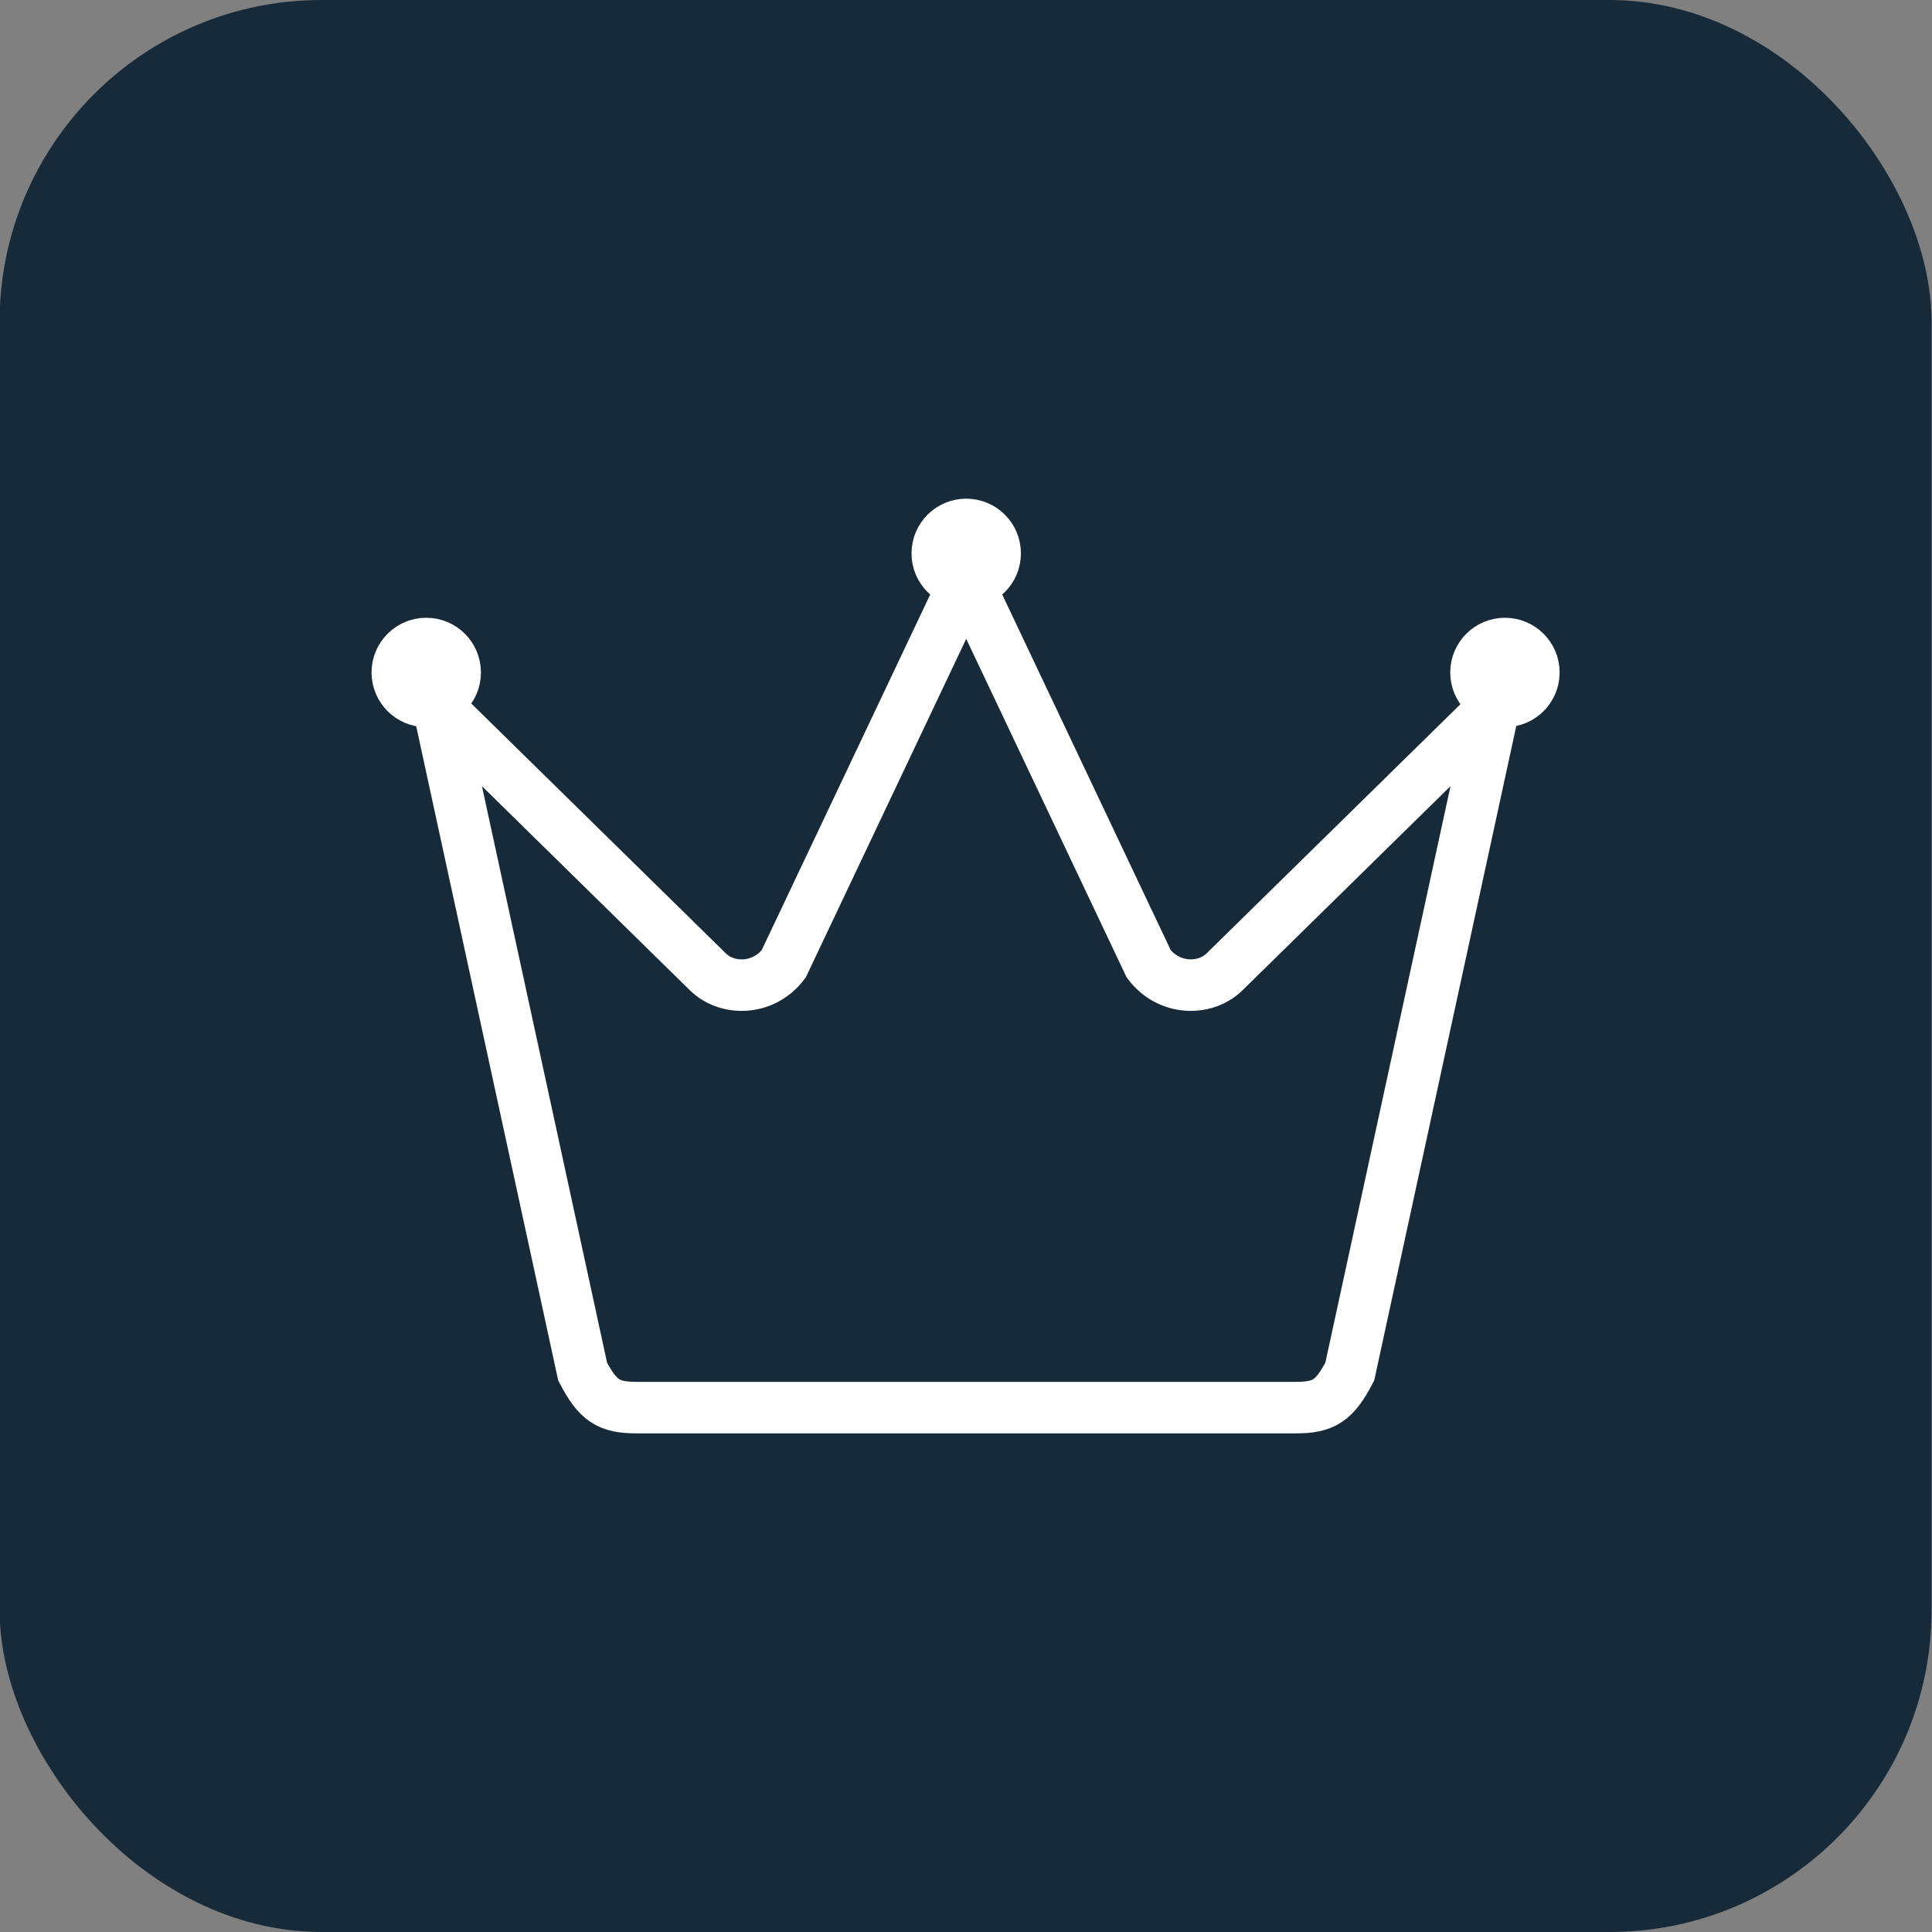
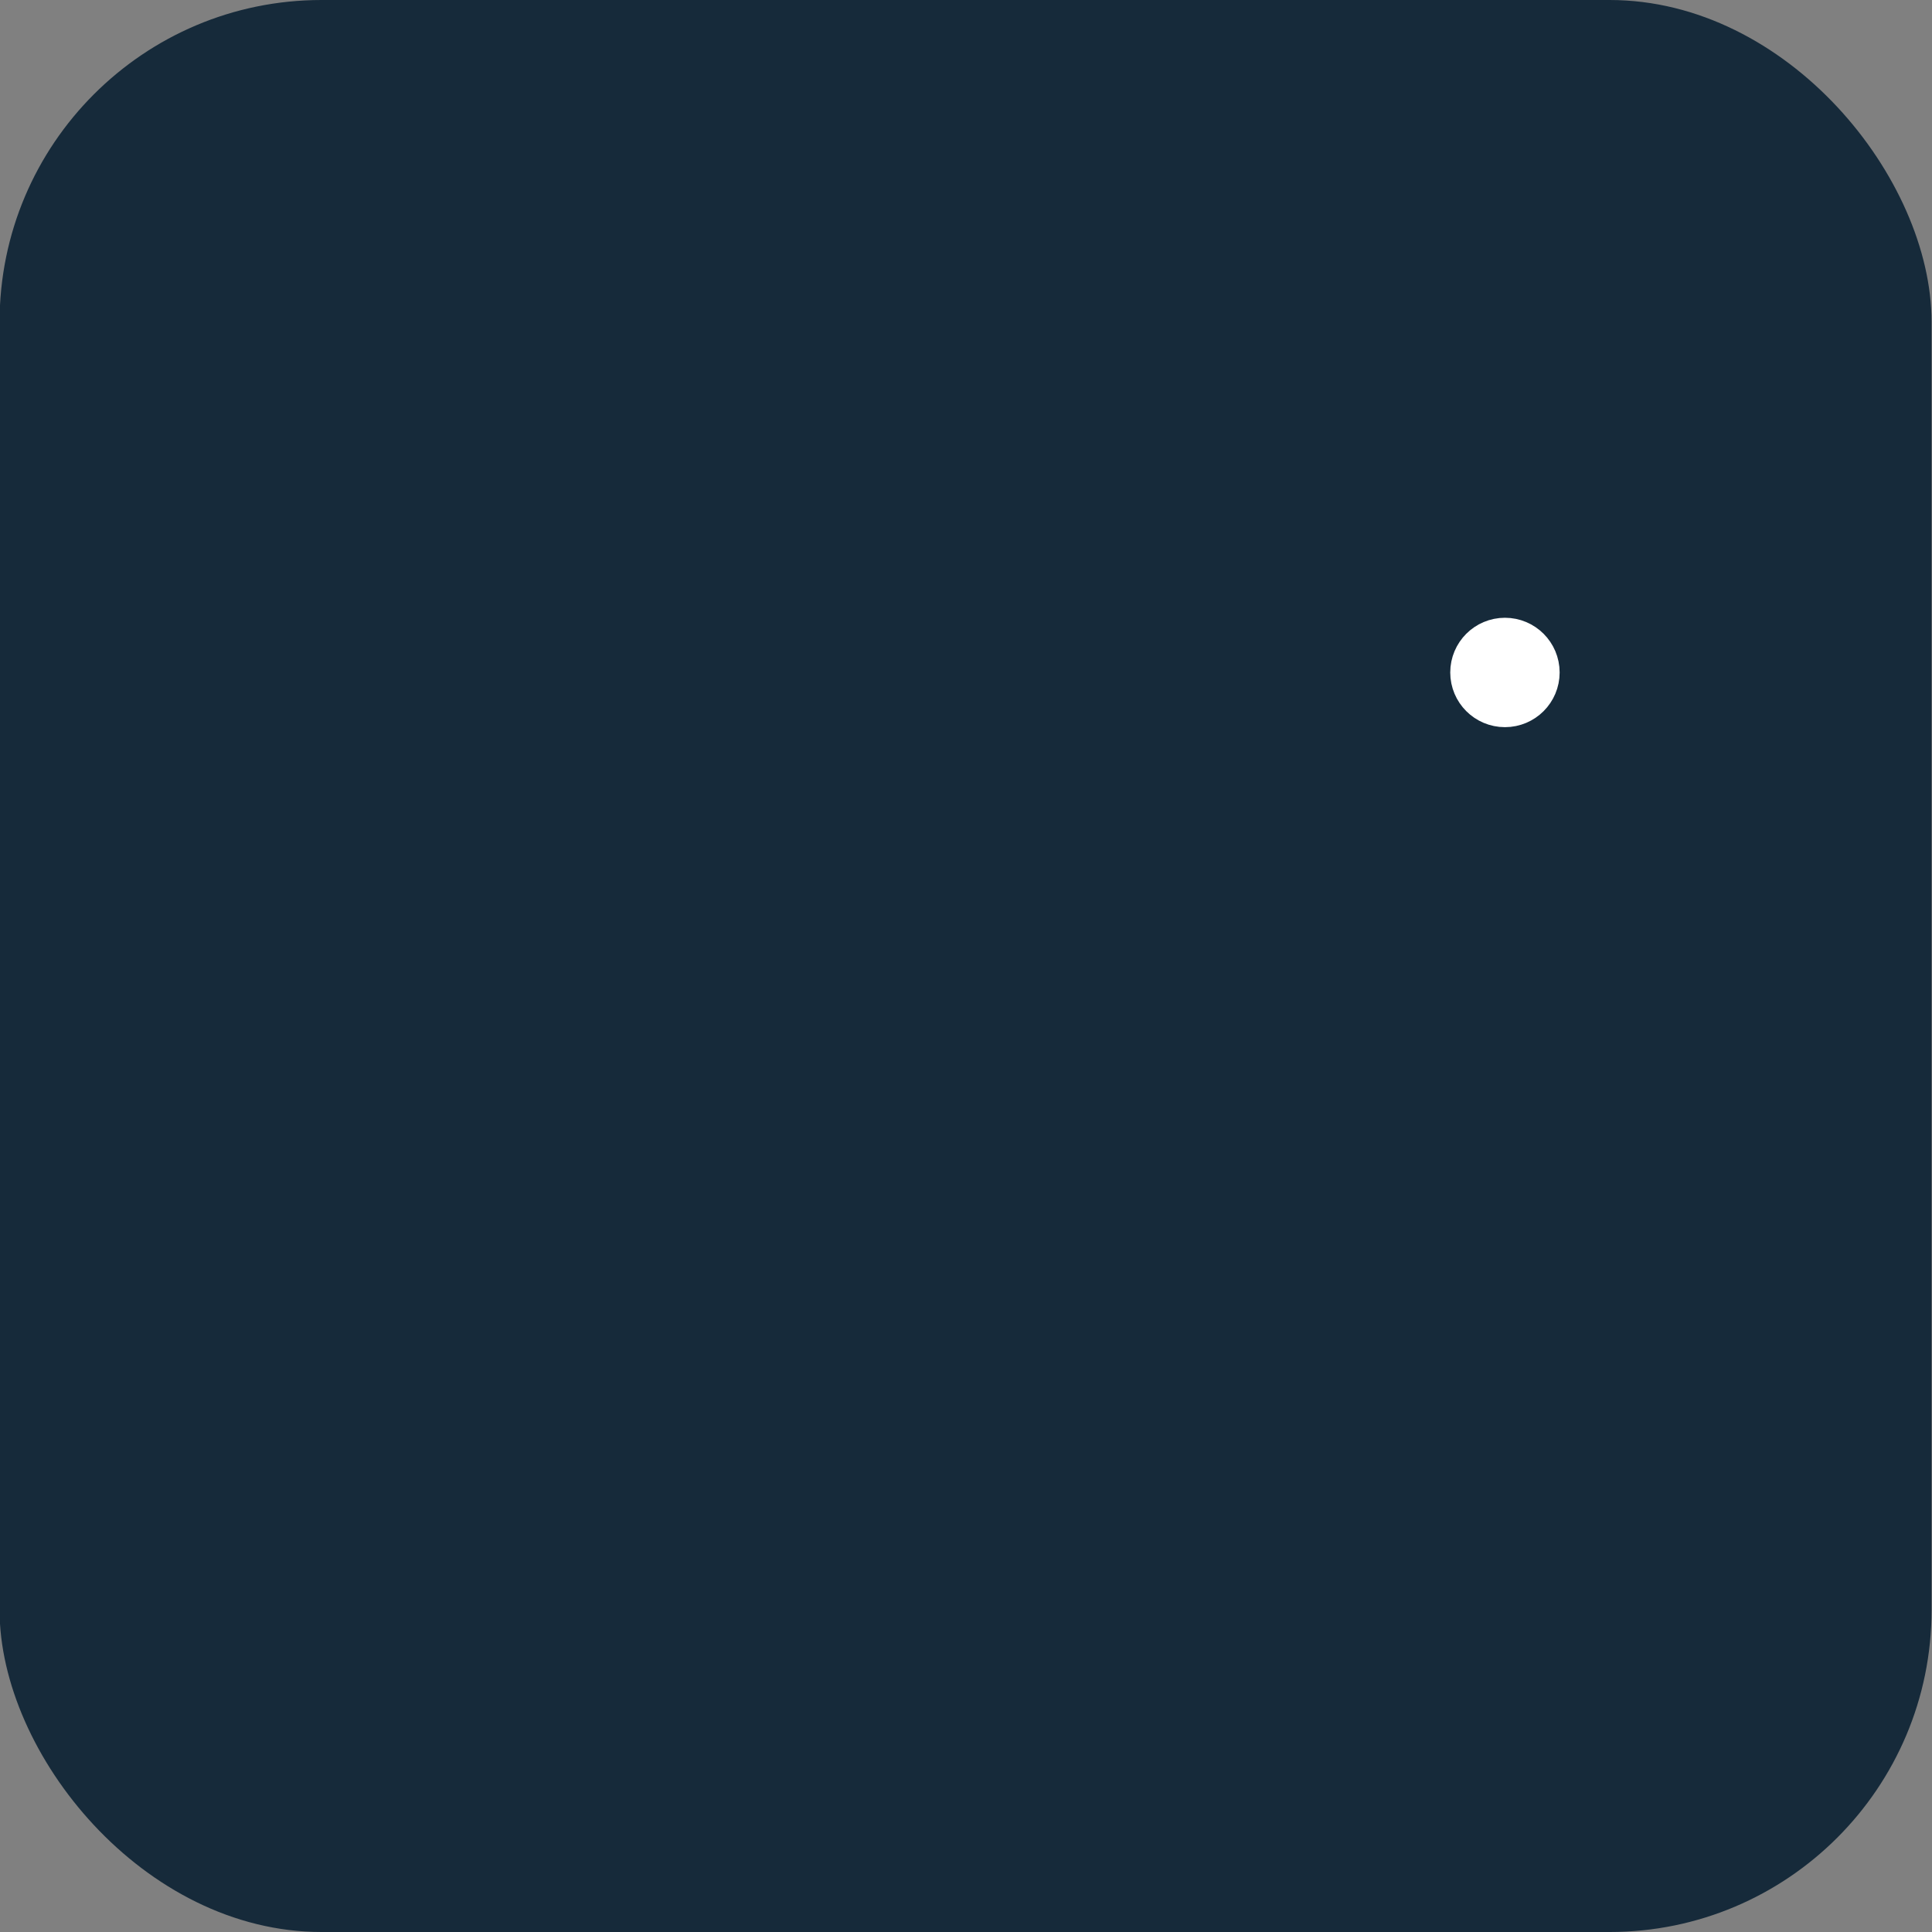
<svg xmlns="http://www.w3.org/2000/svg" id="Laag_1" data-name="Laag 1" viewBox="0 0 450 450">
  <rect x="0" y="0" width="450" height="450" fill="#808080" stroke="none" />
  <defs>
    <style>
      .cls-1 {
        fill: none;
      }

      .cls-1, .cls-2 {
        stroke: #fff;
        stroke-miterlimit: 10;
        stroke-width: 12px;
      }

      .cls-3 {
        fill: #162a3a;
      }

      .cls-2 {
        fill: #fff;
      }
    </style>
  </defs>
  <rect class="cls-3" x="-.1" width="450" height="450" rx="75" ry="75" />
  <g>
-     <path class="cls-1" d="M225.05,327.86h76.75c6.6,0,9.04-1.62,12.59-8.39l33.58-154.7-62.77,61.61c-4.49,4.39-12.91,4.34-17.63-1.86l-42.52-89.73-42.52,89.73c-4.71,6.2-13.14,6.26-17.63,1.86l-62.77-61.61,33.58,154.7c3.55,6.77,6,8.39,12.59,8.39h76.75Z" />
-     <circle class="cls-2" cx="99.28" cy="156.63" r="6.74" />
    <circle class="cls-2" cx="350.53" cy="156.63" r="6.74" />
-     <circle class="cls-2" cx="225.05" cy="128.89" r="6.74" />
  </g>
</svg>